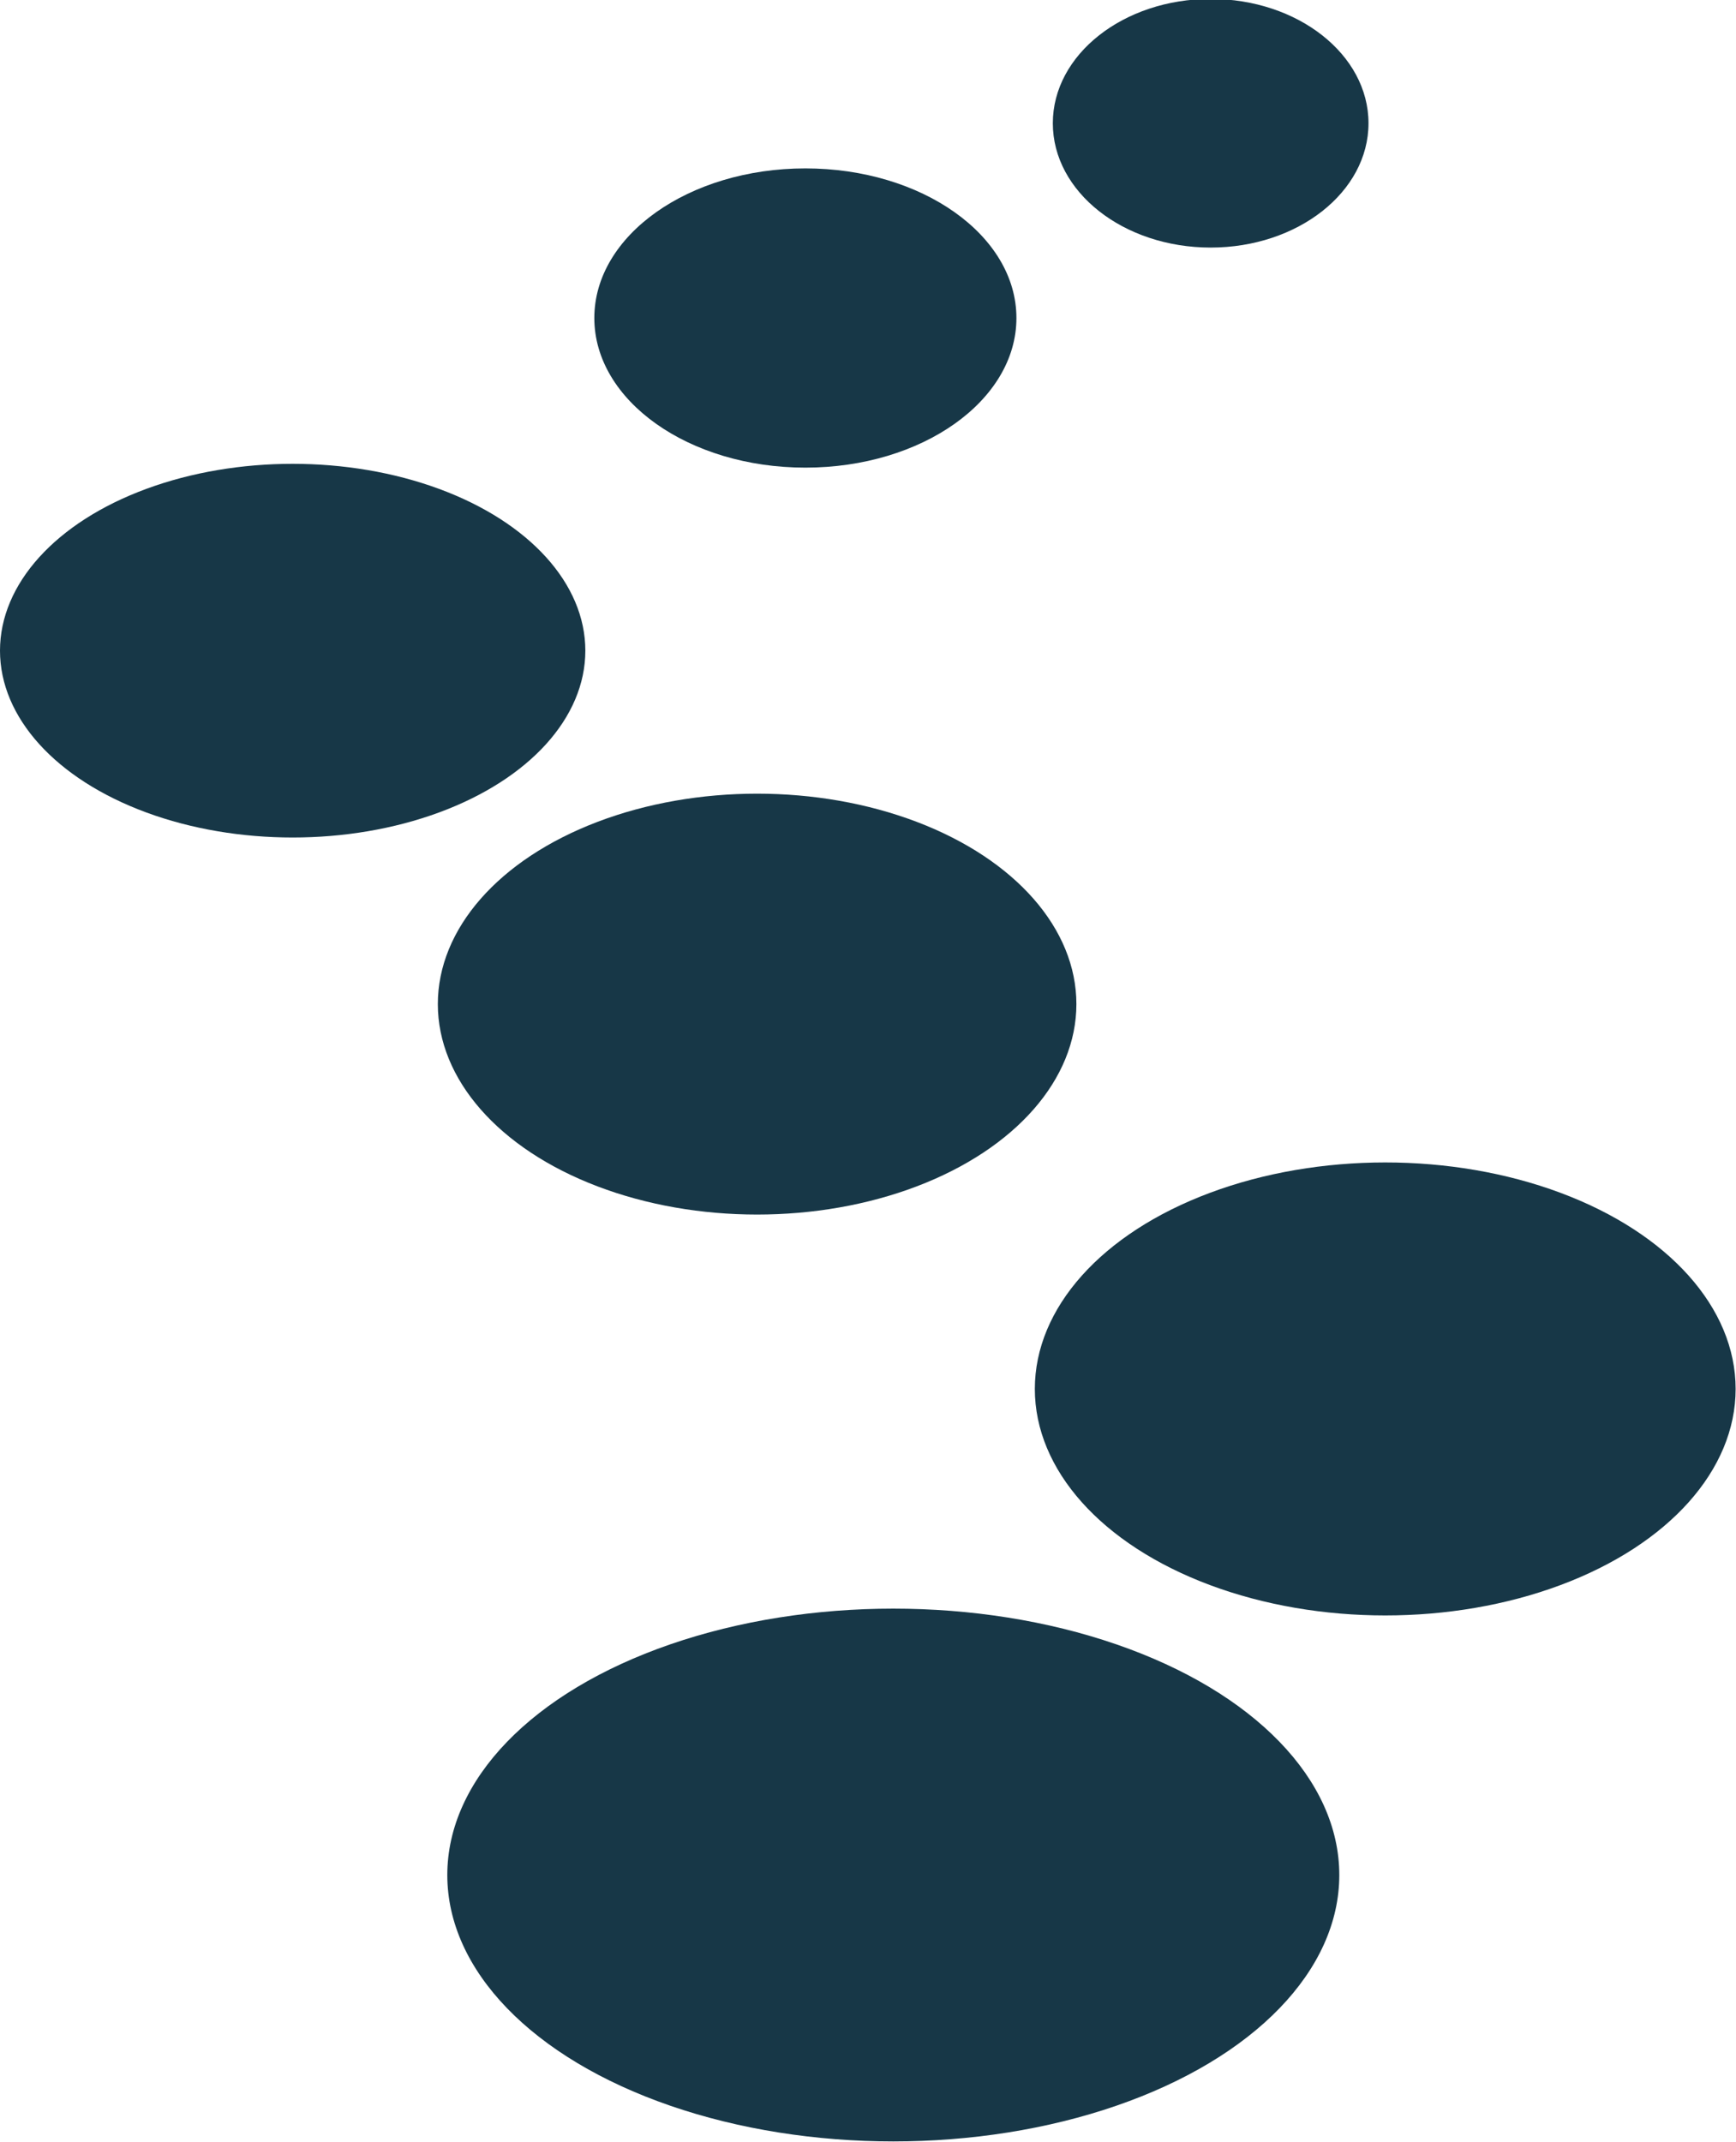
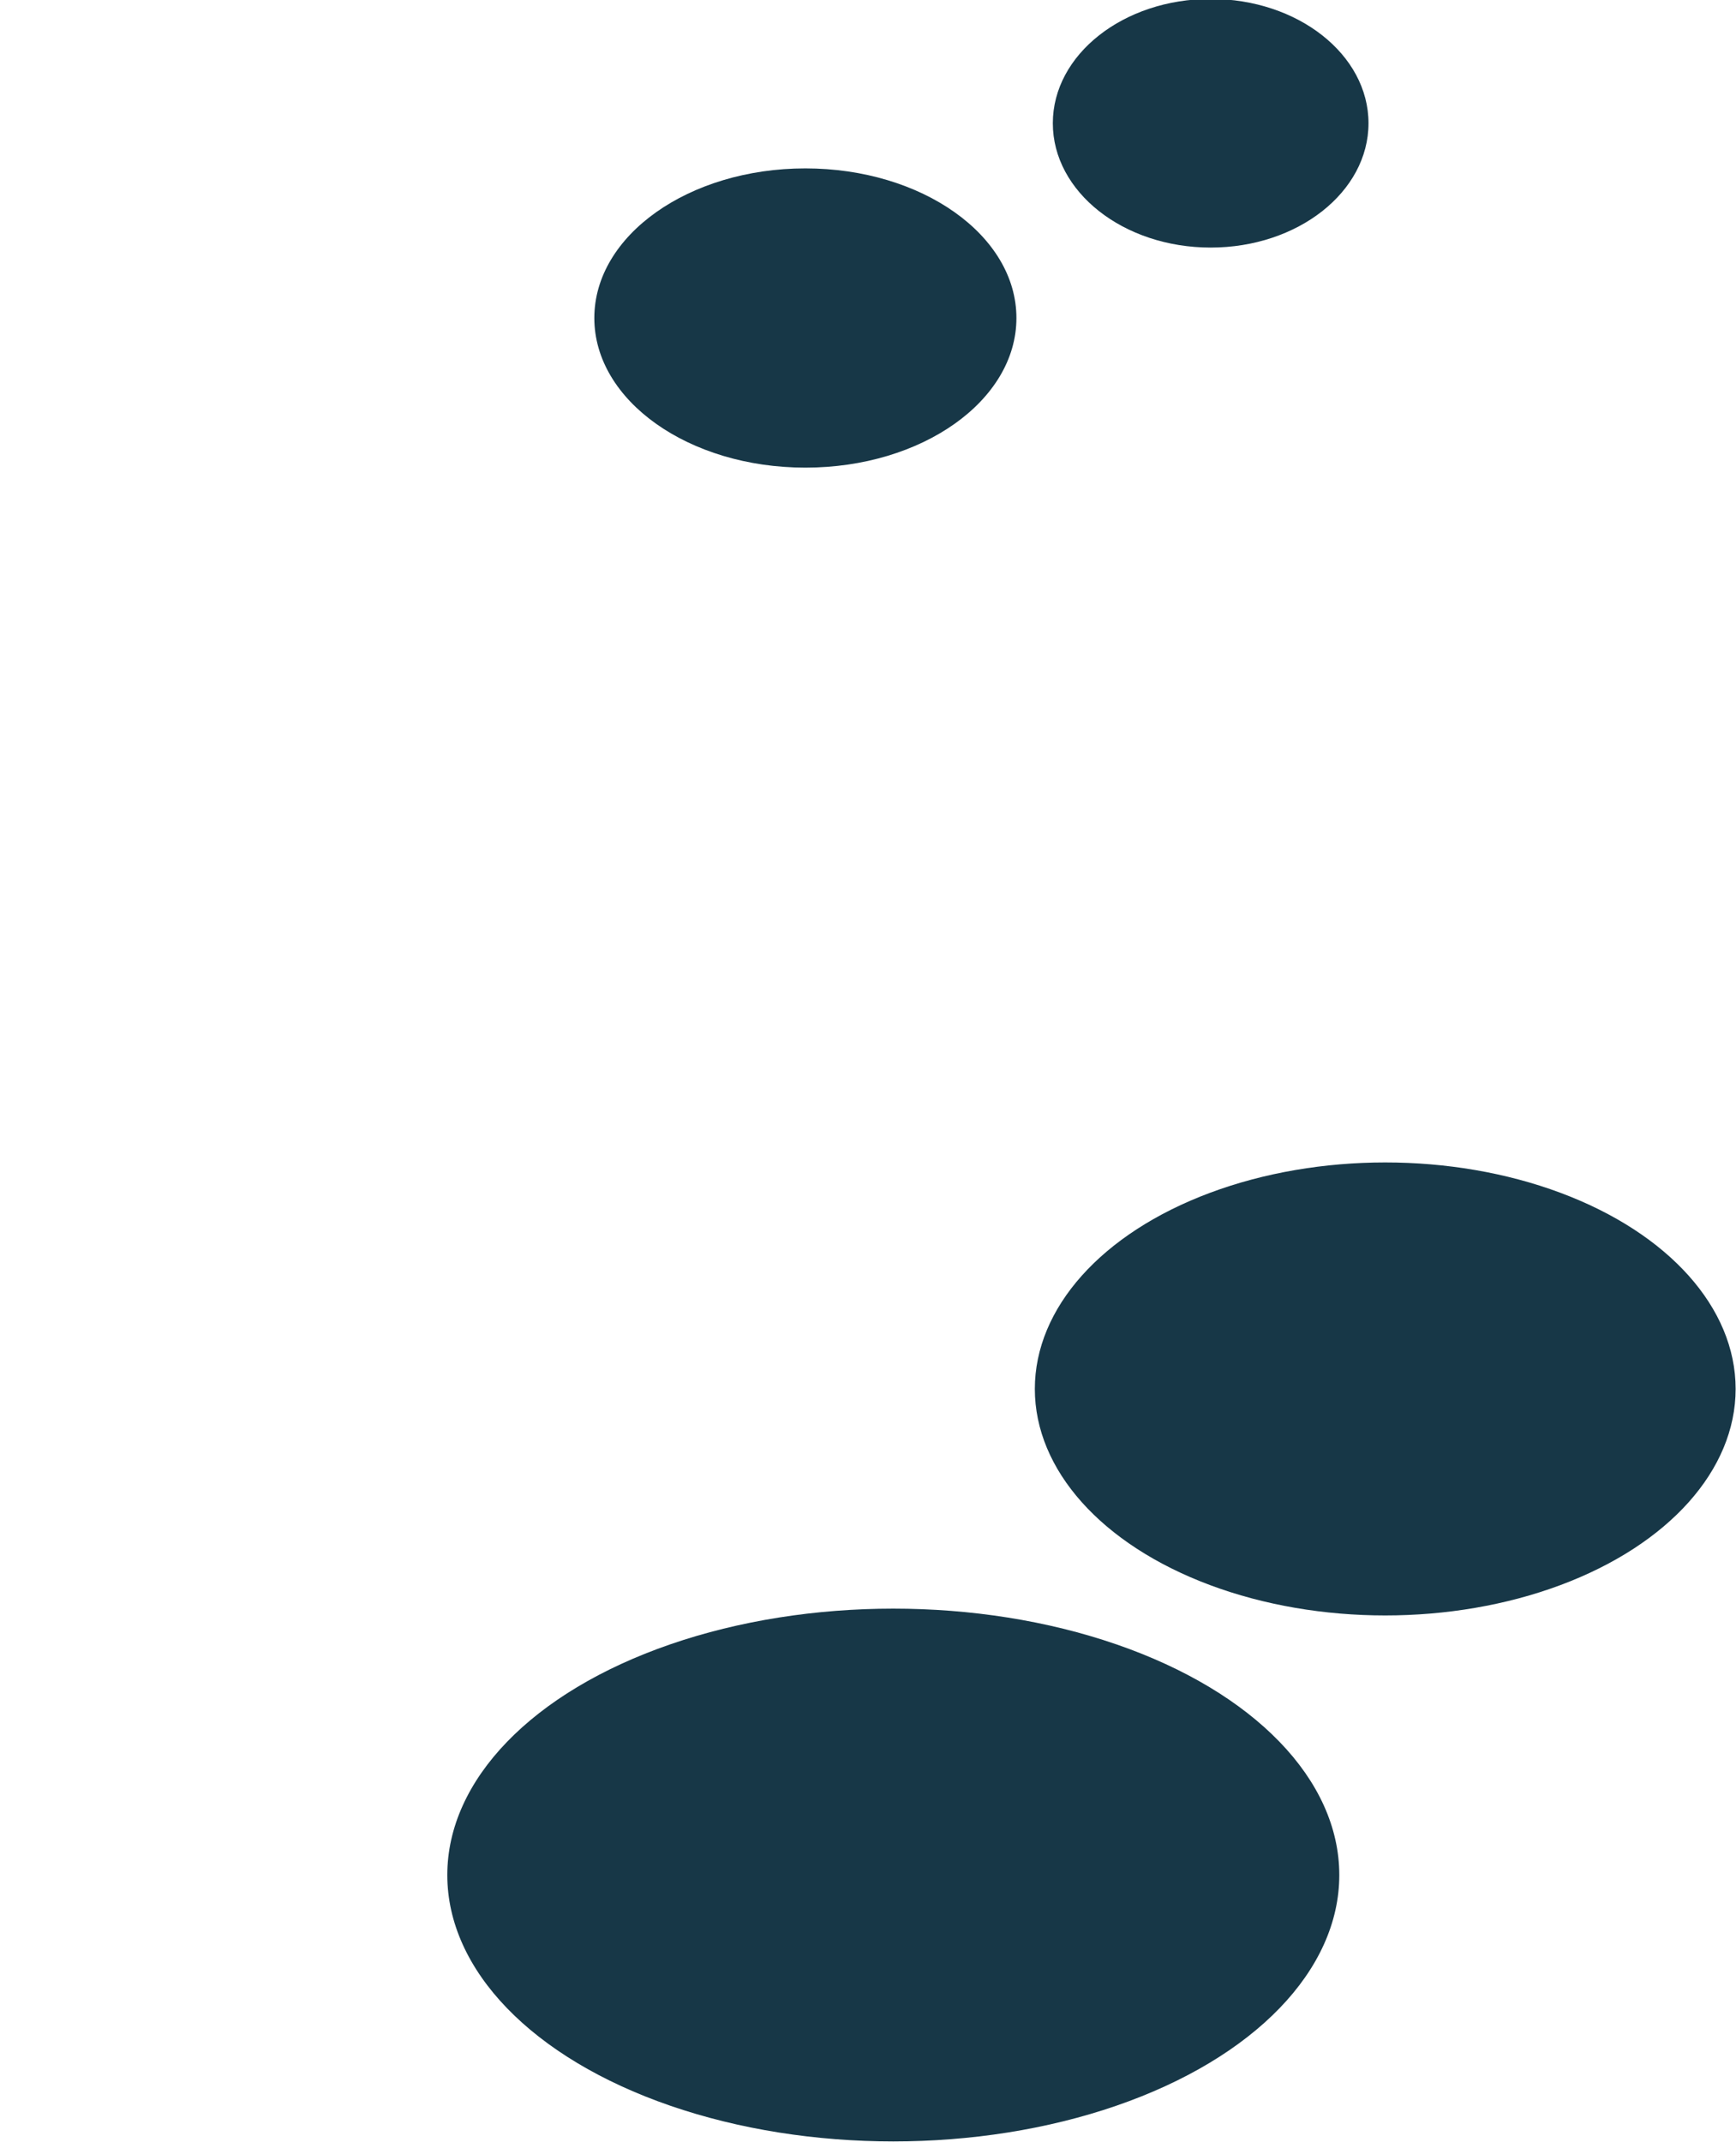
<svg xmlns="http://www.w3.org/2000/svg" clip-rule="evenodd" fill="#173747" fill-rule="evenodd" height="457.9" preserveAspectRatio="xMidYMid meet" stroke-linejoin="round" stroke-miterlimit="2" version="1" viewBox="65.4 21.4 371.2 457.9" width="371.2" zoomAndPan="magnify">
  <g>
    <g>
      <path d="M2416.17 0H2916.17V500H2416.17z" fill="none" transform="translate(-2415.21 .3)" />
      <g>
        <g id="change1_3" transform="matrix(.989 0 0 1.095 90.462 -65.414)">
          <ellipse cx="167.793" cy="445.346" rx="96.426" ry="52.009" />
        </g>
        <g id="change1_1" transform="matrix(.777 0 0 .931 231.222 -96.291)">
          <ellipse cx="167.793" cy="445.346" rx="96.426" ry="52.009" />
        </g>
        <g id="change1_5" transform="matrix(.708 0 0 .865 108.492 -149.167)">
-           <ellipse cx="167.793" cy="445.346" rx="96.426" ry="52.009" />
-         </g>
+           </g>
        <g id="change1_4" transform="matrix(.649 0 0 .768 19.082 -181.527)">
-           <ellipse cx="167.793" cy="445.346" rx="96.426" ry="52.009" />
-         </g>
+           </g>
        <g id="change1_6" transform="matrix(.468 0 0 .615 159.082 -184.503)">
          <ellipse cx="167.793" cy="445.346" rx="96.426" ry="52.009" />
        </g>
        <g id="change1_2" transform="matrix(.35 0 0 .511 265.542 -179.824)">
          <ellipse cx="167.793" cy="445.346" rx="96.426" ry="52.009" />
        </g>
      </g>
    </g>
  </g>
</svg>